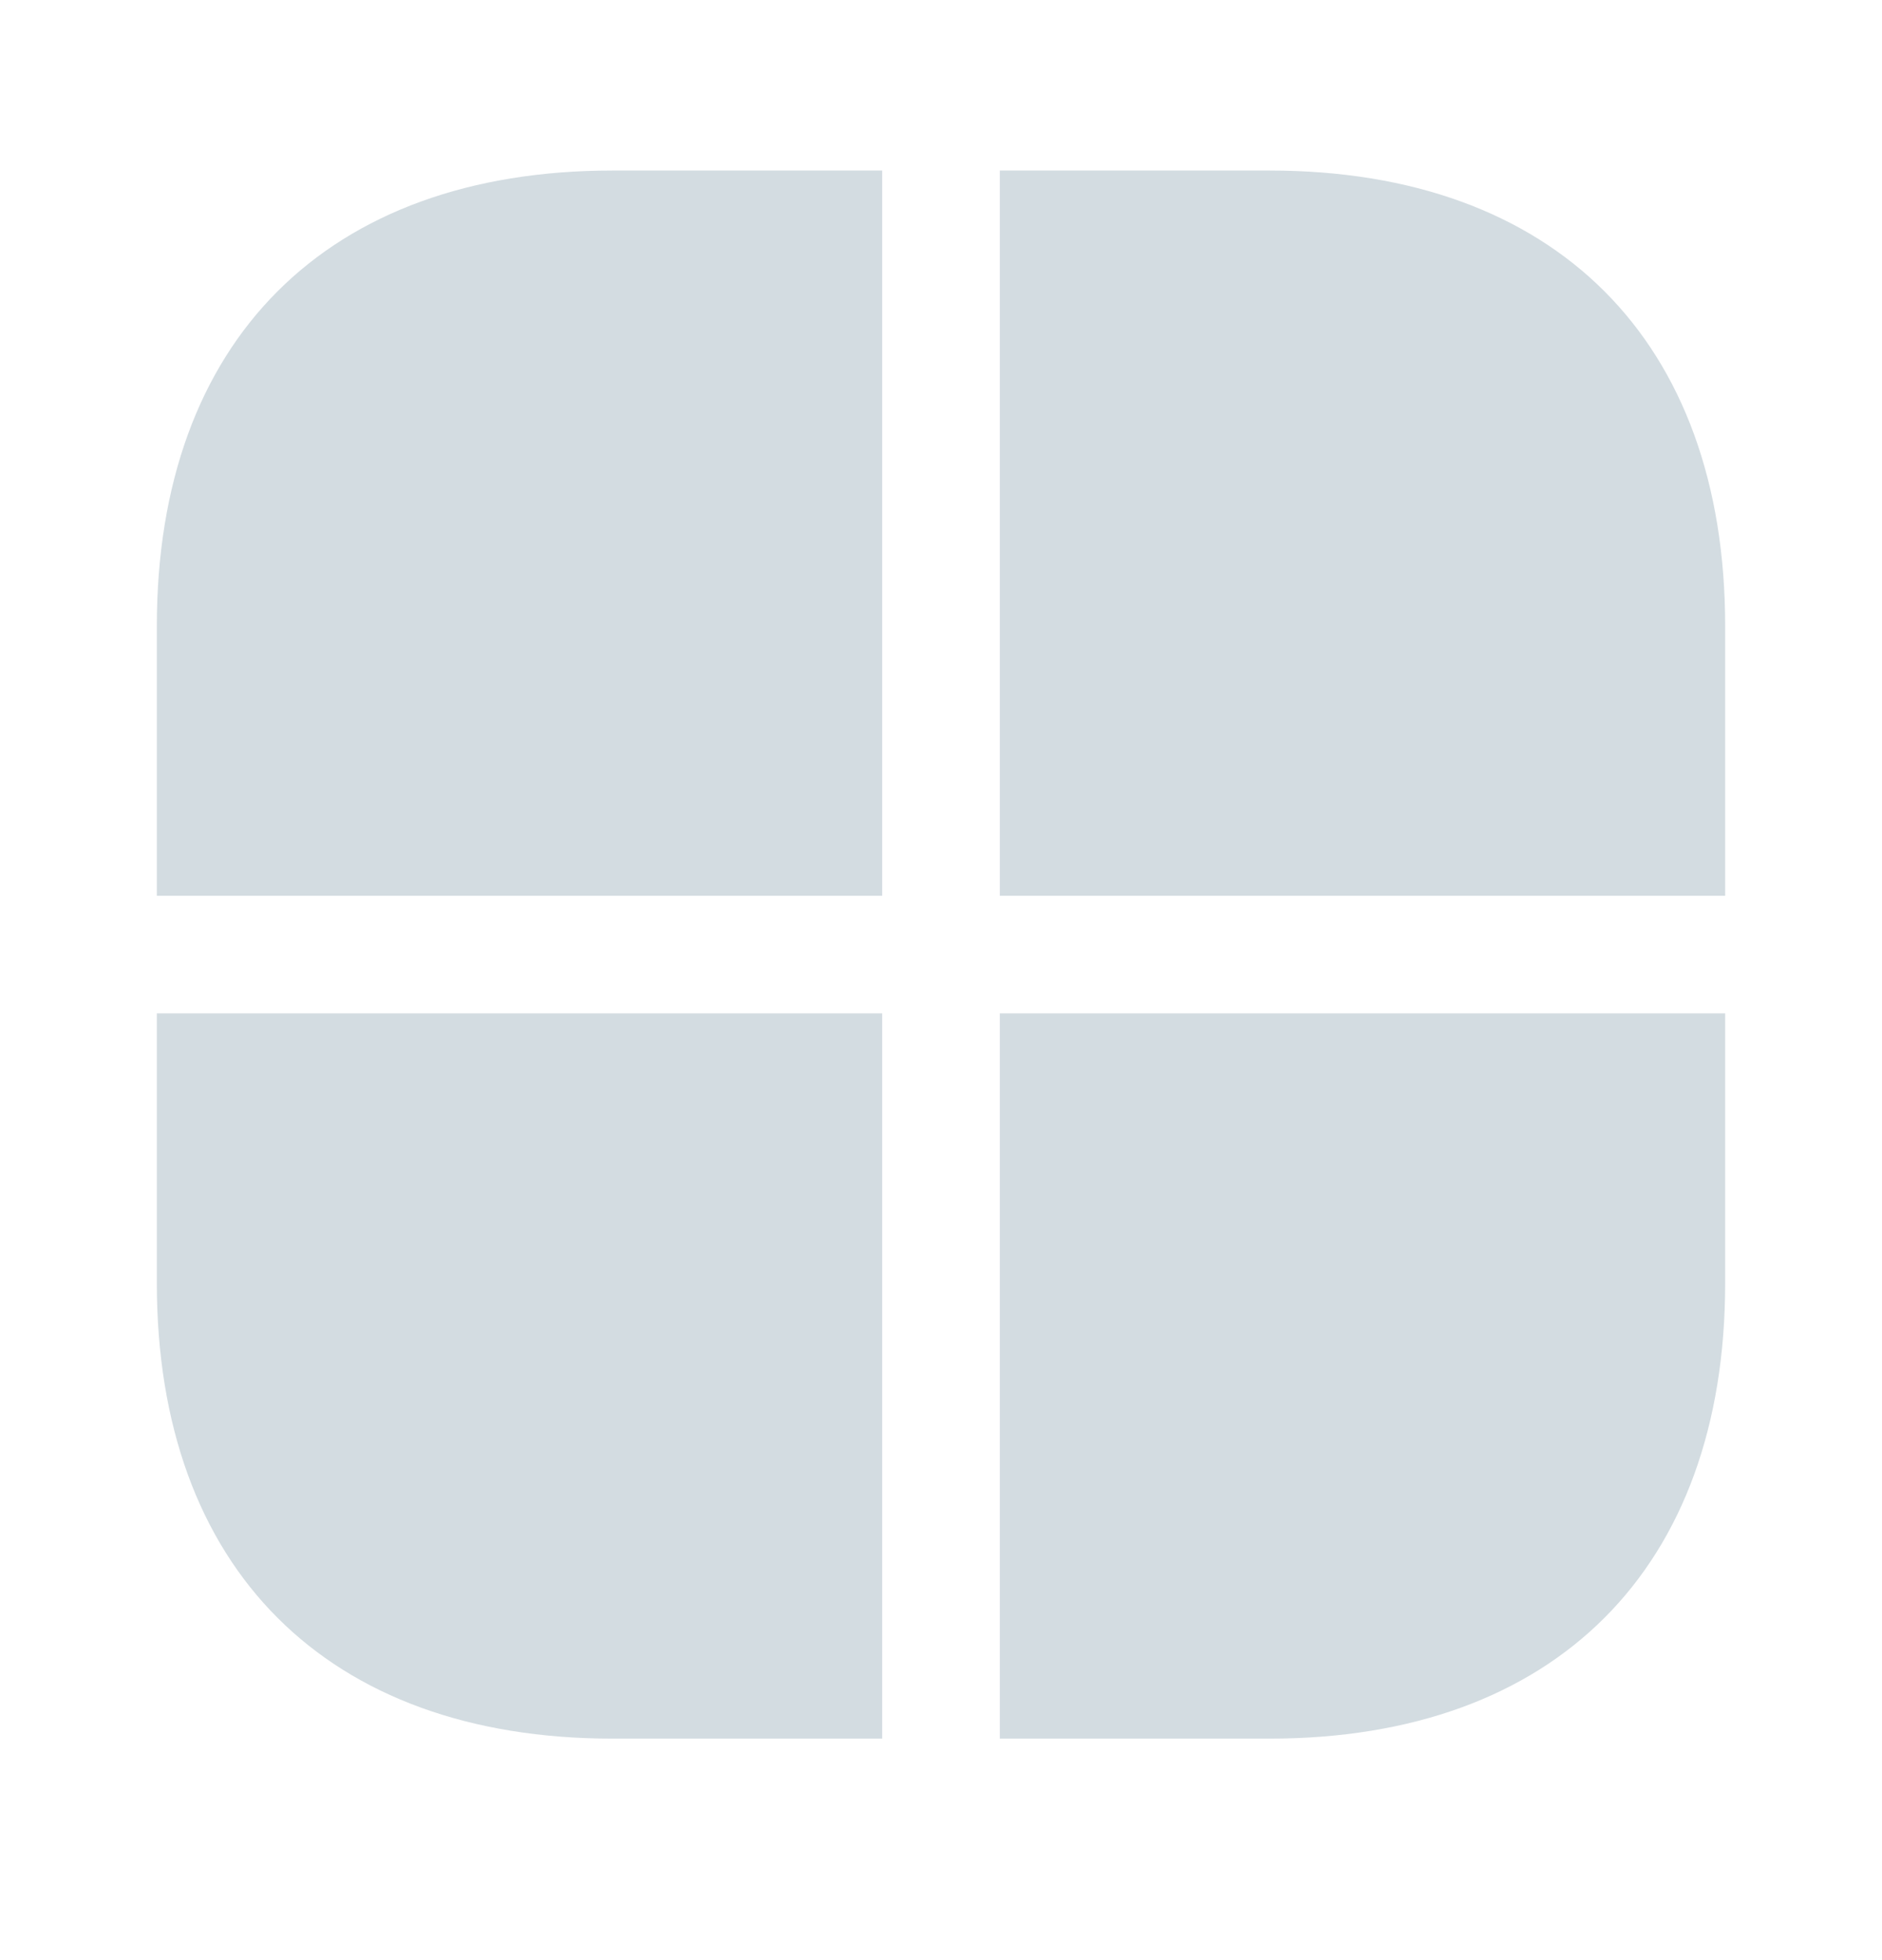
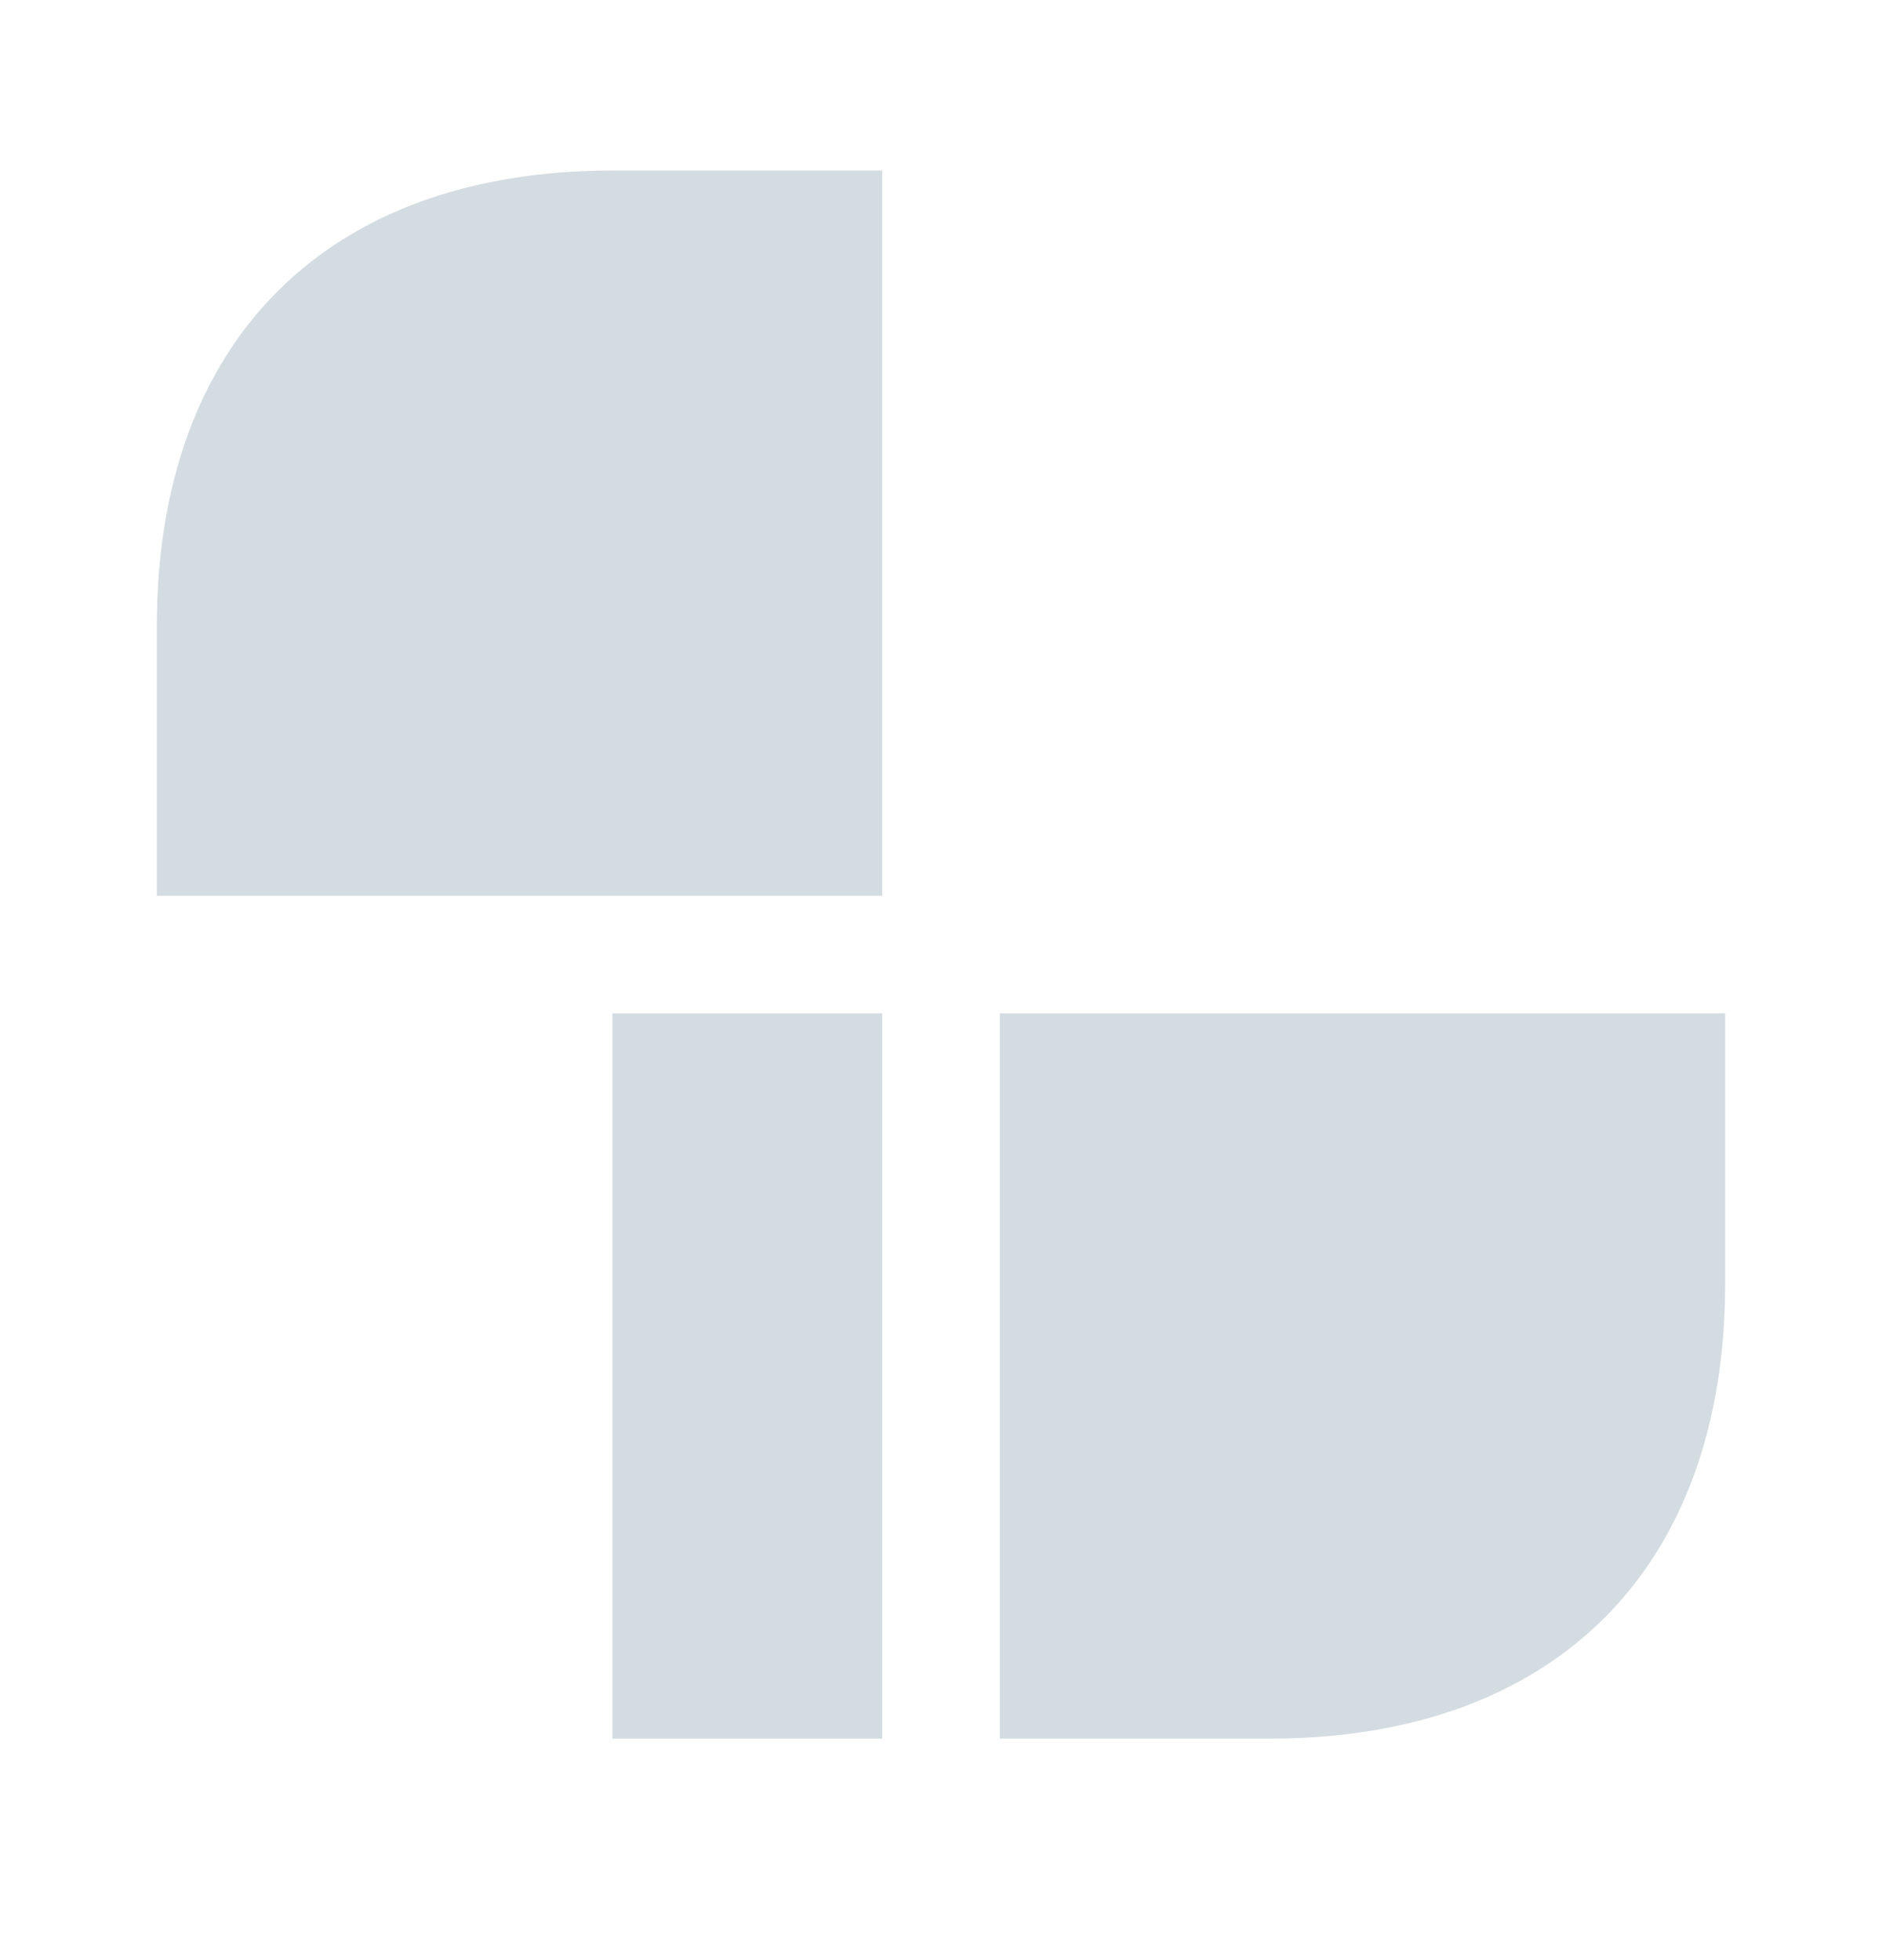
<svg xmlns="http://www.w3.org/2000/svg" width="24" height="25" viewBox="0 0 24 25" fill="none">
-   <path d="M11.25 12.925V22.175H7.81C4.17 22.175 2 20.005 2 16.365V12.925H11.25Z" fill="#D3DCE1" />
-   <path d="M22 7.985V11.425H12.75V2.175H16.19C19.83 2.175 22 4.345 22 7.985Z" fill="#D3DCE1" />
+   <path d="M11.25 12.925V22.175H7.81V12.925H11.25Z" fill="#D3DCE1" />
  <path d="M11.25 2.175V11.425H2V7.985C2 4.345 4.17 2.175 7.81 2.175H11.25Z" fill="#D3DCE1" />
  <path d="M22 12.925V16.365C22 20.005 19.83 22.175 16.19 22.175H12.75V12.925H22Z" fill="#D3DCE1" />
</svg>